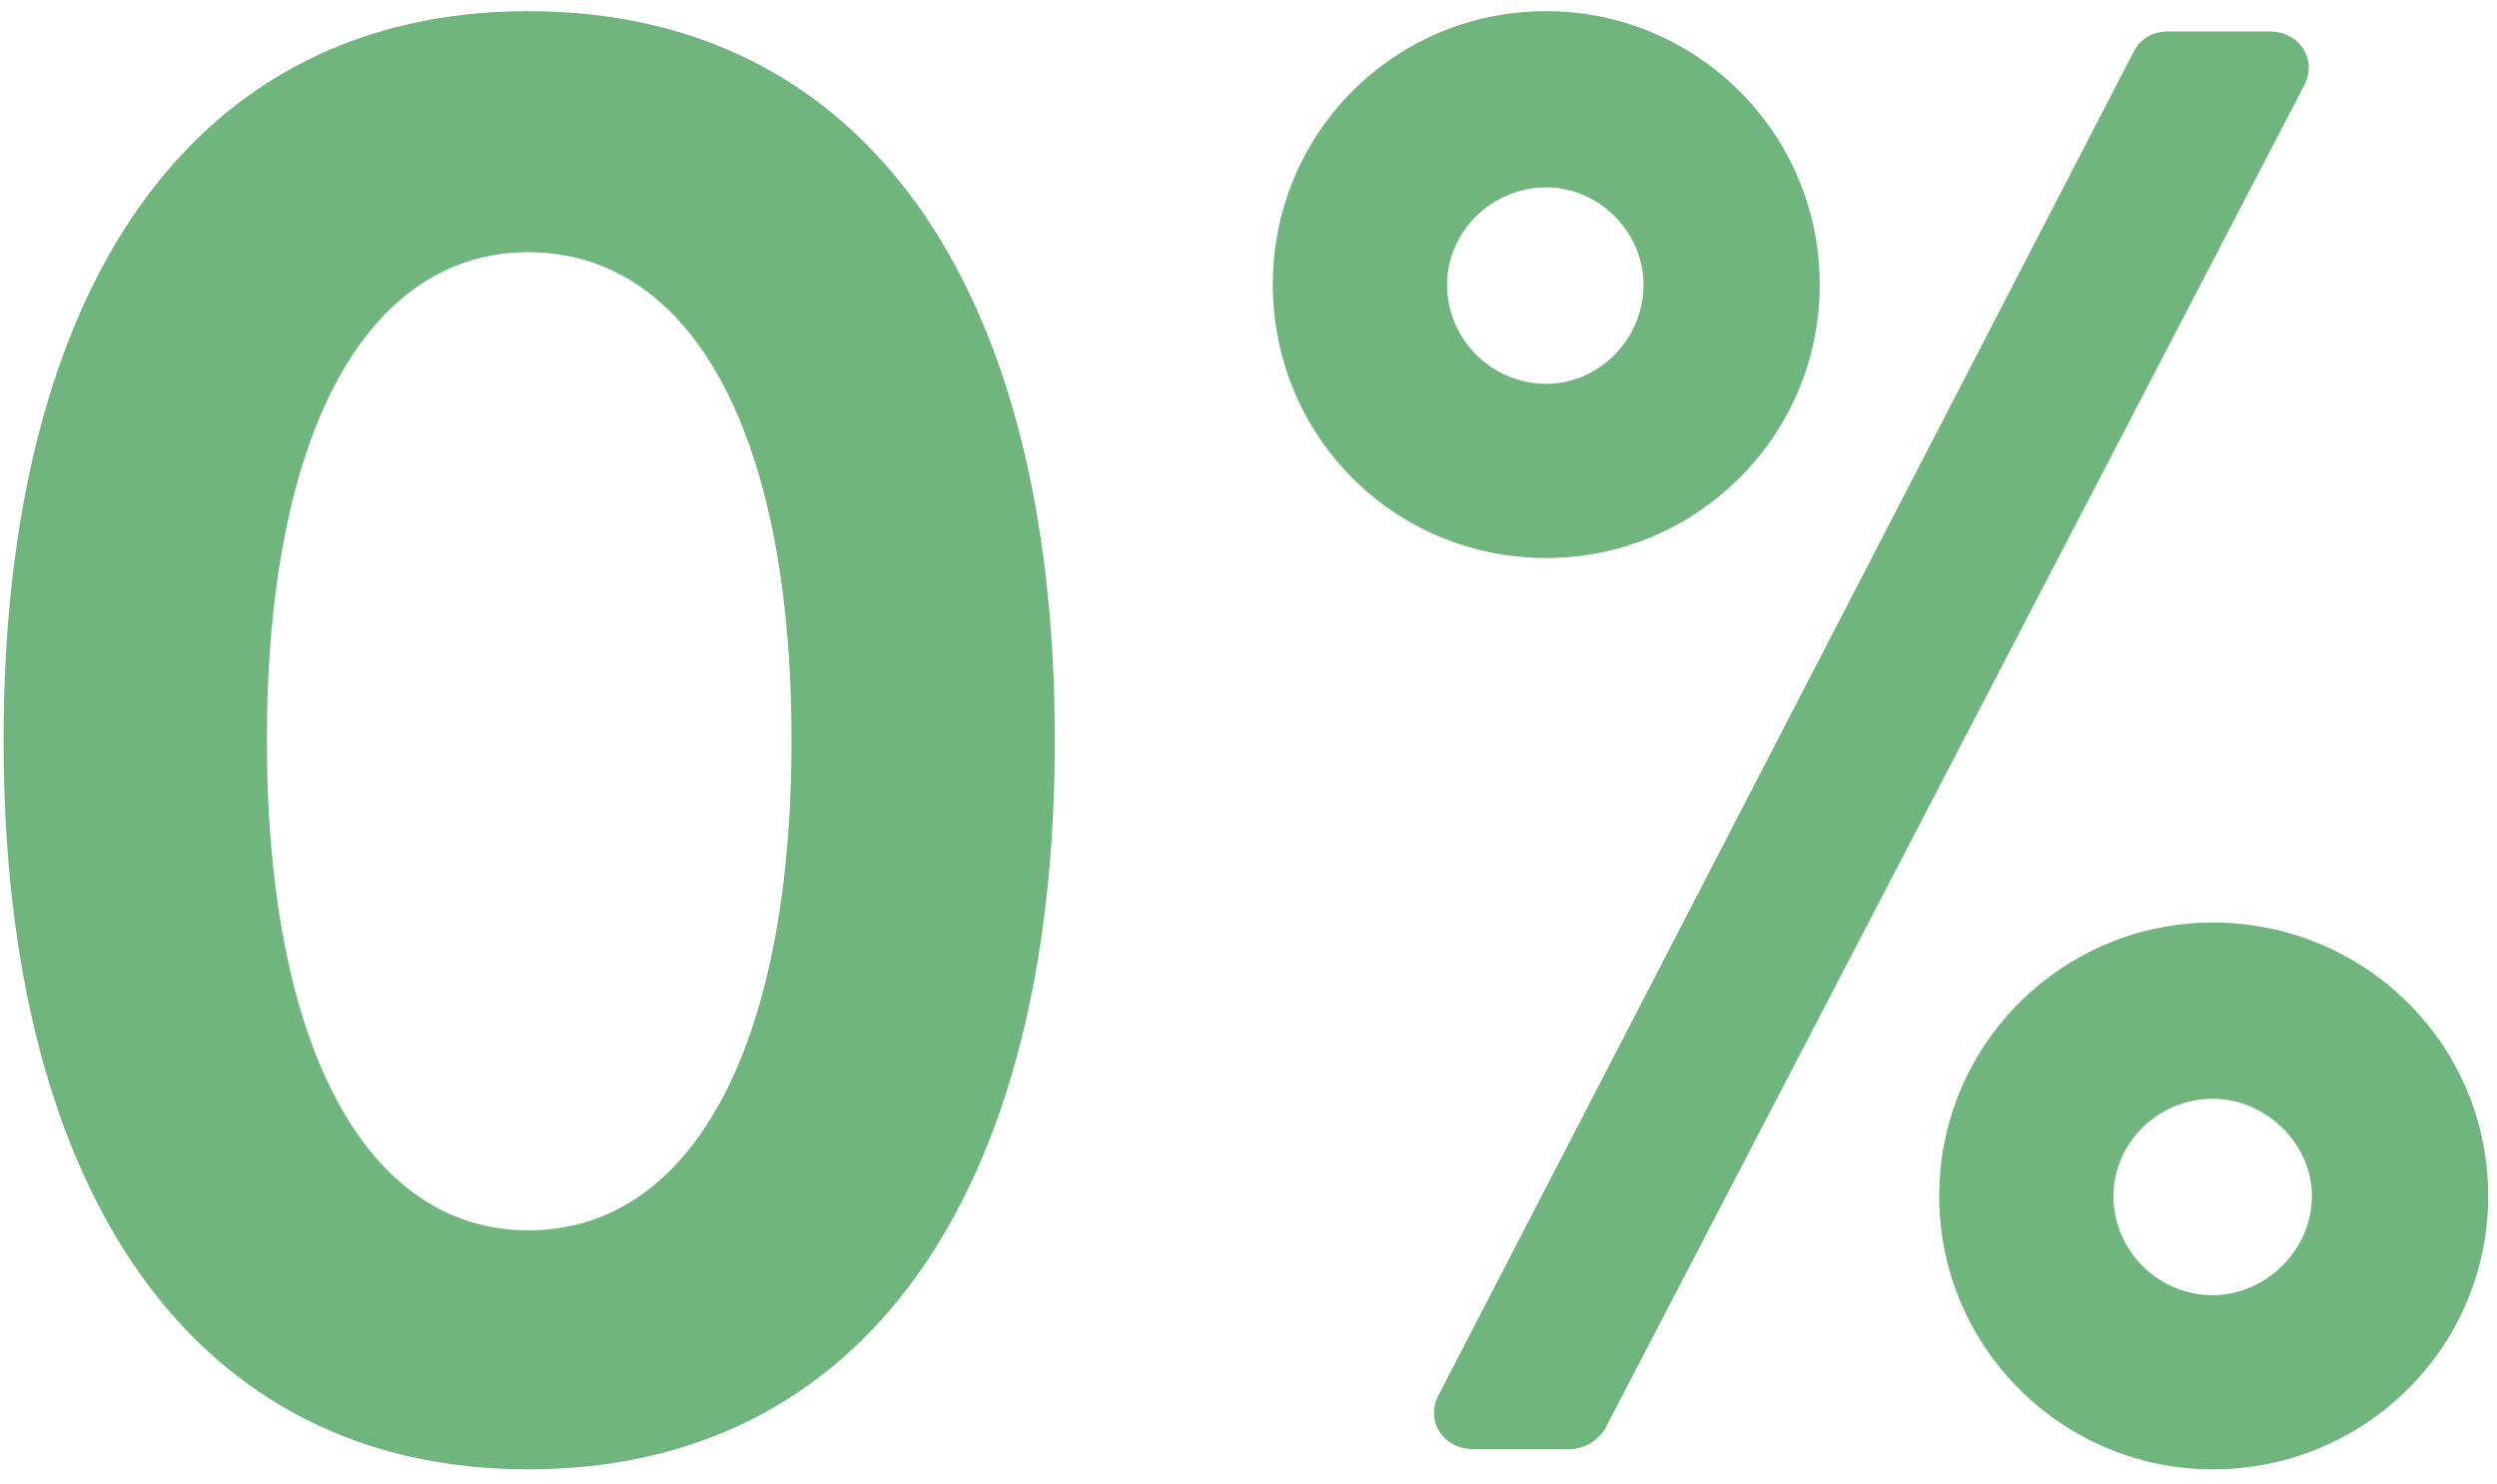
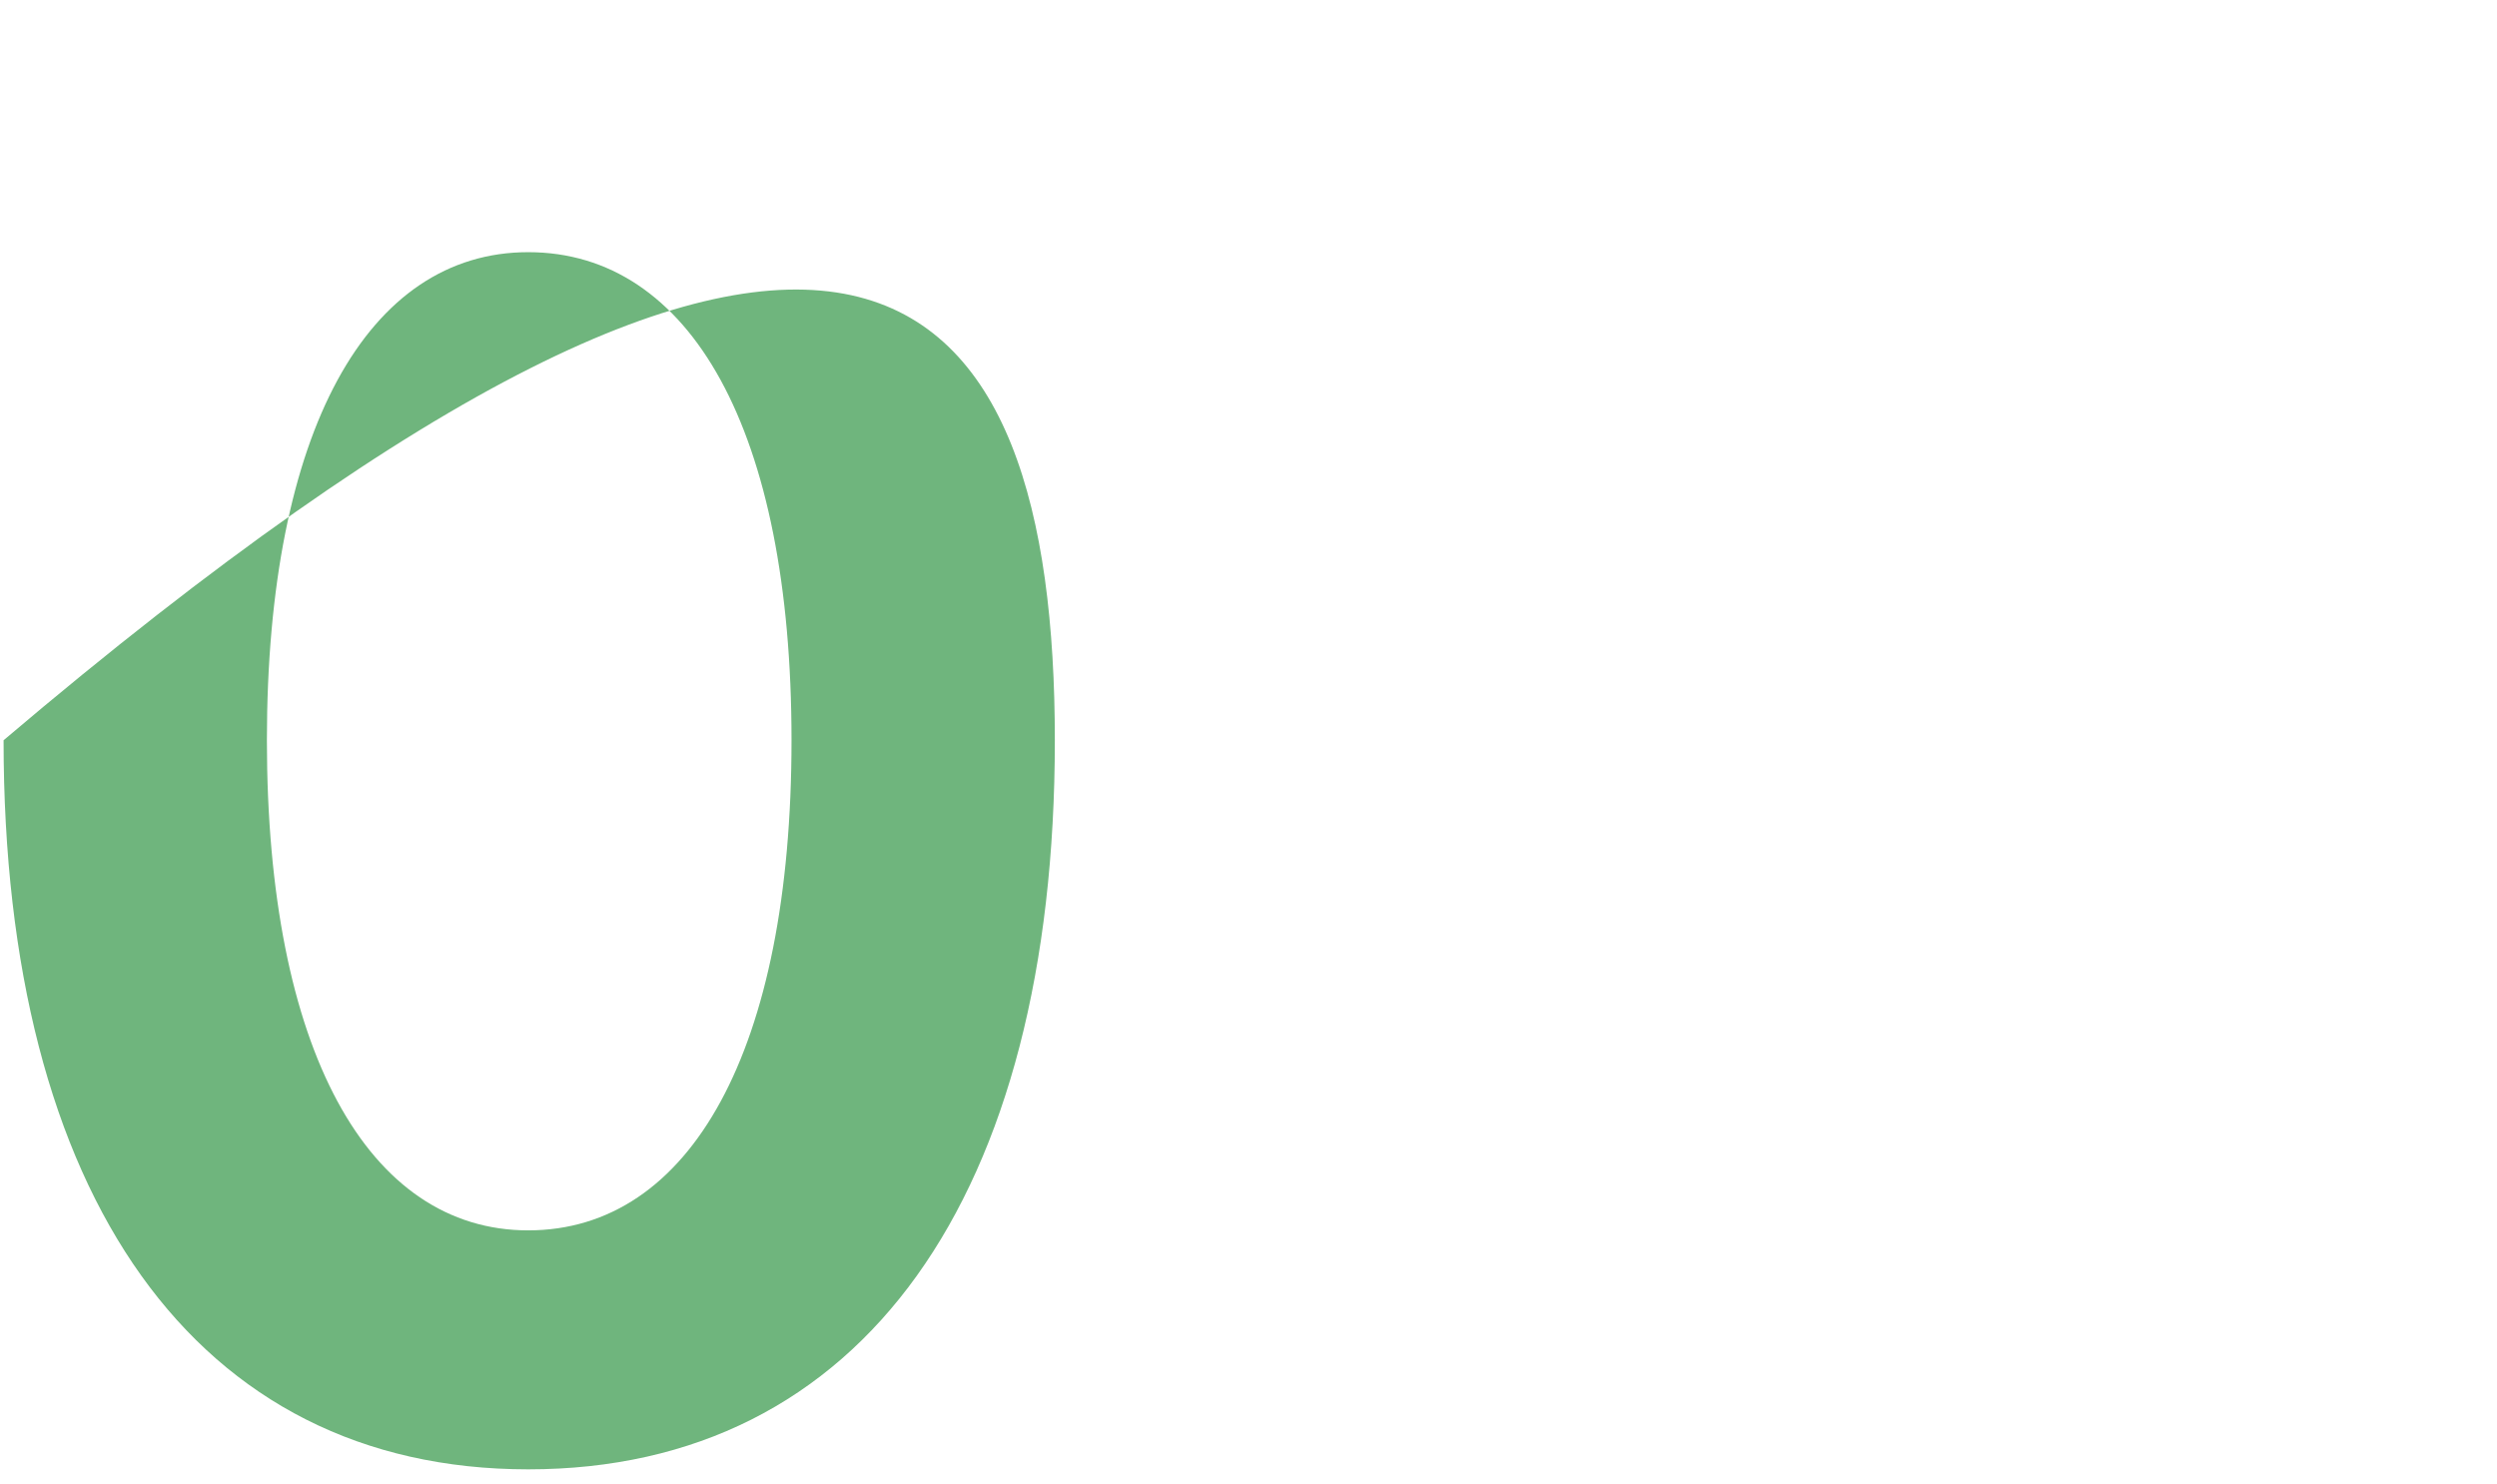
<svg xmlns="http://www.w3.org/2000/svg" width="143" height="85" viewBox="0 0 143 85" fill="none">
-   <path d="M88.554 31.96C79.853 31.96 72.894 25 72.894 16.3C72.894 7.6 79.853 0.64 88.554 0.64C97.138 0.64 104.214 7.6 104.214 16.3C104.214 25 97.138 31.96 88.554 31.96ZM82.406 79.868L122.194 2.96C122.542 2.264 123.238 1.8 124.166 1.8H129.966C131.706 1.8 132.75 3.424 131.938 4.932L91.918 81.84C91.686 82.304 90.874 83 89.945 83H84.378C82.638 83 81.594 81.376 82.406 79.868ZM88.554 21.984C91.57 21.984 94.122 19.432 94.122 16.3C94.122 13.284 91.57 10.732 88.554 10.732C85.421 10.732 82.87 13.284 82.87 16.3C82.87 19.432 85.421 21.984 88.554 21.984ZM111.058 68.5C111.058 59.8 118.134 52.84 126.718 52.84C135.418 52.84 142.494 59.8 142.494 68.5C142.494 77.2 135.418 84.16 126.718 84.16C118.134 84.16 111.058 77.2 111.058 68.5ZM121.034 68.5C121.034 71.632 123.586 74.184 126.718 74.184C129.734 74.184 132.402 71.632 132.402 68.5C132.402 65.484 129.734 62.932 126.718 62.932C123.586 62.932 121.034 65.484 121.034 68.5Z" fill="#6FB57D" />
-   <path d="M30.249 84.16C11.225 84.16 0.205 68.5 0.205 42.4C0.205 16.184 11.225 0.64 30.249 0.64C49.389 0.64 60.409 16.184 60.409 42.4C60.409 68.5 49.389 84.16 30.249 84.16ZM30.249 70.472C39.529 70.472 45.329 60.148 45.329 42.4C45.329 24.652 39.529 14.444 30.249 14.444C21.085 14.444 15.285 24.652 15.285 42.4C15.285 60.148 21.085 70.472 30.249 70.472Z" fill="#6FB57D" />
+   <path d="M30.249 84.16C11.225 84.16 0.205 68.5 0.205 42.4C49.389 0.64 60.409 16.184 60.409 42.4C60.409 68.5 49.389 84.16 30.249 84.16ZM30.249 70.472C39.529 70.472 45.329 60.148 45.329 42.4C45.329 24.652 39.529 14.444 30.249 14.444C21.085 14.444 15.285 24.652 15.285 42.4C15.285 60.148 21.085 70.472 30.249 70.472Z" fill="#6FB57D" />
</svg>